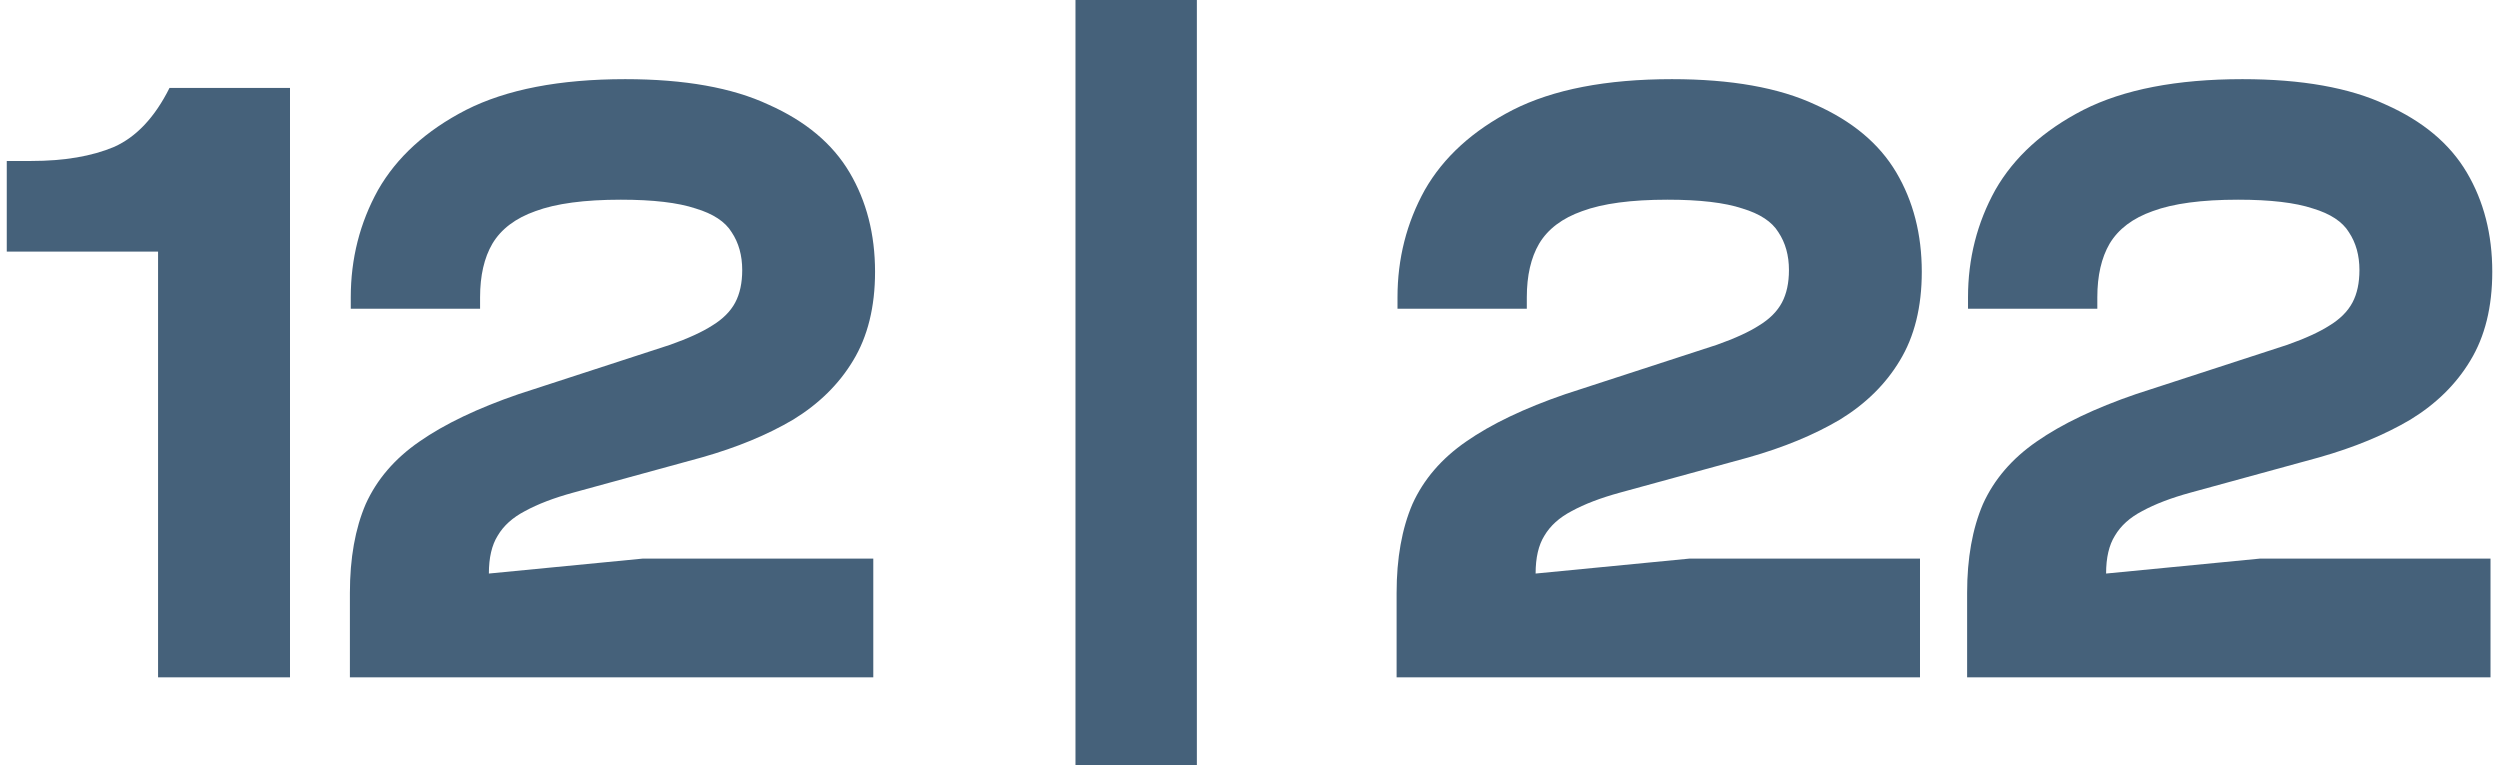
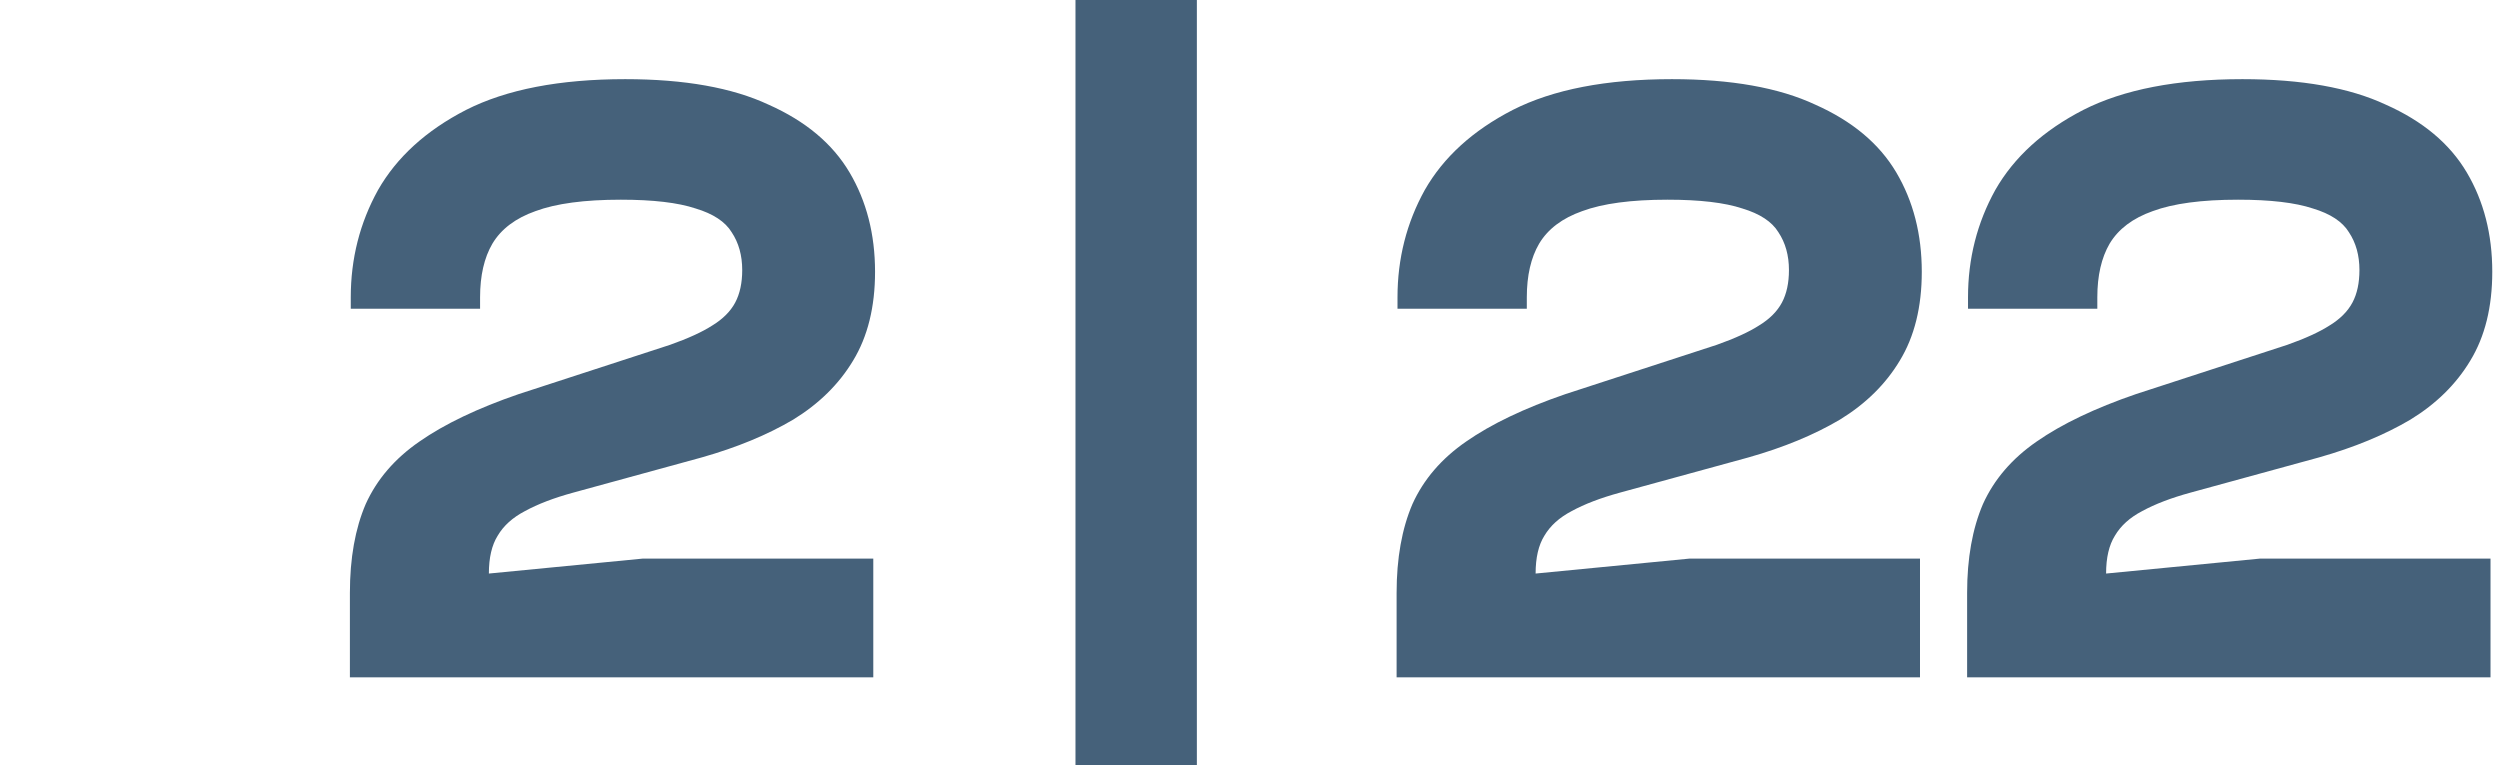
<svg xmlns="http://www.w3.org/2000/svg" width="98" height="30" viewBox="0 0 98 30" fill="none">
-   <path d="M11.368 26.552H6.196V9.862H0.265V6.31H1.23C2.518 6.31 3.598 6.126 4.472 5.759C5.345 5.368 6.069 4.598 6.644 3.448H11.368V26.552Z" fill="#45617A" />
  <path d="M34.233 26.552H13.716V23.241C13.716 21.885 13.922 20.724 14.336 19.759C14.773 18.793 15.474 17.977 16.44 17.31C17.428 16.621 18.727 16 20.336 15.448L26.267 13.517C26.98 13.264 27.532 13.011 27.922 12.759C28.336 12.506 28.635 12.207 28.819 11.862C29.003 11.517 29.095 11.092 29.095 10.586C29.095 10.011 28.957 9.517 28.681 9.103C28.428 8.69 27.957 8.379 27.267 8.172C26.578 7.943 25.601 7.828 24.336 7.828C22.911 7.828 21.796 7.977 20.991 8.276C20.21 8.552 19.646 8.977 19.302 9.552C18.98 10.103 18.819 10.805 18.819 11.655V12.103H13.75V11.655C13.75 10.138 14.106 8.736 14.819 7.448C15.555 6.161 16.704 5.115 18.267 4.31C19.853 3.506 21.934 3.103 24.509 3.103C26.83 3.103 28.704 3.437 30.129 4.103C31.578 4.747 32.635 5.632 33.302 6.759C33.968 7.885 34.302 9.184 34.302 10.655C34.302 12.034 34.014 13.195 33.44 14.138C32.888 15.057 32.106 15.828 31.095 16.448C30.083 17.046 28.888 17.54 27.509 17.931L22.474 19.31C21.715 19.517 21.083 19.759 20.578 20.035C20.095 20.287 19.738 20.609 19.509 21C19.279 21.368 19.164 21.862 19.164 22.483L25.198 21.897H34.233V26.552Z" fill="#45617A" />
  <path d="M46.917 30H42.159V0H46.917V30Z" fill="#45617A" />
  <path d="M75.264 26.552H54.747V23.241C54.747 21.885 54.954 20.724 55.368 19.759C55.805 18.793 56.506 17.977 57.471 17.31C58.46 16.621 59.759 16 61.368 15.448L67.299 13.517C68.012 13.264 68.563 13.011 68.954 12.759C69.368 12.506 69.667 12.207 69.851 11.862C70.035 11.517 70.127 11.092 70.127 10.586C70.127 10.011 69.989 9.517 69.713 9.103C69.46 8.69 68.989 8.379 68.299 8.172C67.609 7.943 66.632 7.828 65.368 7.828C63.943 7.828 62.828 7.977 62.023 8.276C61.242 8.552 60.678 8.977 60.334 9.552C60.012 10.103 59.851 10.805 59.851 11.655V12.103H54.782V11.655C54.782 10.138 55.138 8.736 55.851 7.448C56.586 6.161 57.736 5.115 59.299 4.31C60.885 3.506 62.966 3.103 65.54 3.103C67.862 3.103 69.736 3.437 71.161 4.103C72.609 4.747 73.667 5.632 74.334 6.759C75 7.885 75.334 9.184 75.334 10.655C75.334 12.034 75.046 13.195 74.471 14.138C73.92 15.057 73.138 15.828 72.127 16.448C71.115 17.046 69.92 17.54 68.54 17.931L63.506 19.31C62.747 19.517 62.115 19.759 61.609 20.035C61.127 20.287 60.77 20.609 60.54 21C60.31 21.368 60.196 21.862 60.196 22.483L66.23 21.897H75.264V26.552Z" fill="#45617A" />
  <path d="M97.628 26.552H77.111V23.241C77.111 21.885 77.318 20.724 77.732 19.759C78.169 18.793 78.87 17.977 79.835 17.31C80.824 16.621 82.123 16 83.732 15.448L89.663 13.517C90.376 13.264 90.927 13.011 91.318 12.759C91.732 12.506 92.031 12.207 92.215 11.862C92.399 11.517 92.49 11.092 92.49 10.586C92.49 10.011 92.353 9.517 92.077 9.103C91.824 8.69 91.353 8.379 90.663 8.172C89.973 7.943 88.996 7.828 87.732 7.828C86.307 7.828 85.192 7.977 84.387 8.276C83.606 8.552 83.042 8.977 82.697 9.552C82.376 10.103 82.215 10.805 82.215 11.655V12.103H77.146V11.655C77.146 10.138 77.502 8.736 78.215 7.448C78.95 6.161 80.1 5.115 81.663 4.31C83.249 3.506 85.33 3.103 87.904 3.103C90.226 3.103 92.1 3.437 93.525 4.103C94.973 4.747 96.031 5.632 96.697 6.759C97.364 7.885 97.697 9.184 97.697 10.655C97.697 12.034 97.41 13.195 96.835 14.138C96.284 15.057 95.502 15.828 94.49 16.448C93.479 17.046 92.284 17.54 90.904 17.931L85.87 19.31C85.111 19.517 84.479 19.759 83.973 20.035C83.49 20.287 83.134 20.609 82.904 21C82.674 21.368 82.559 21.862 82.559 22.483L88.594 21.897H97.628V26.552Z" fill="#45617A" />
</svg>